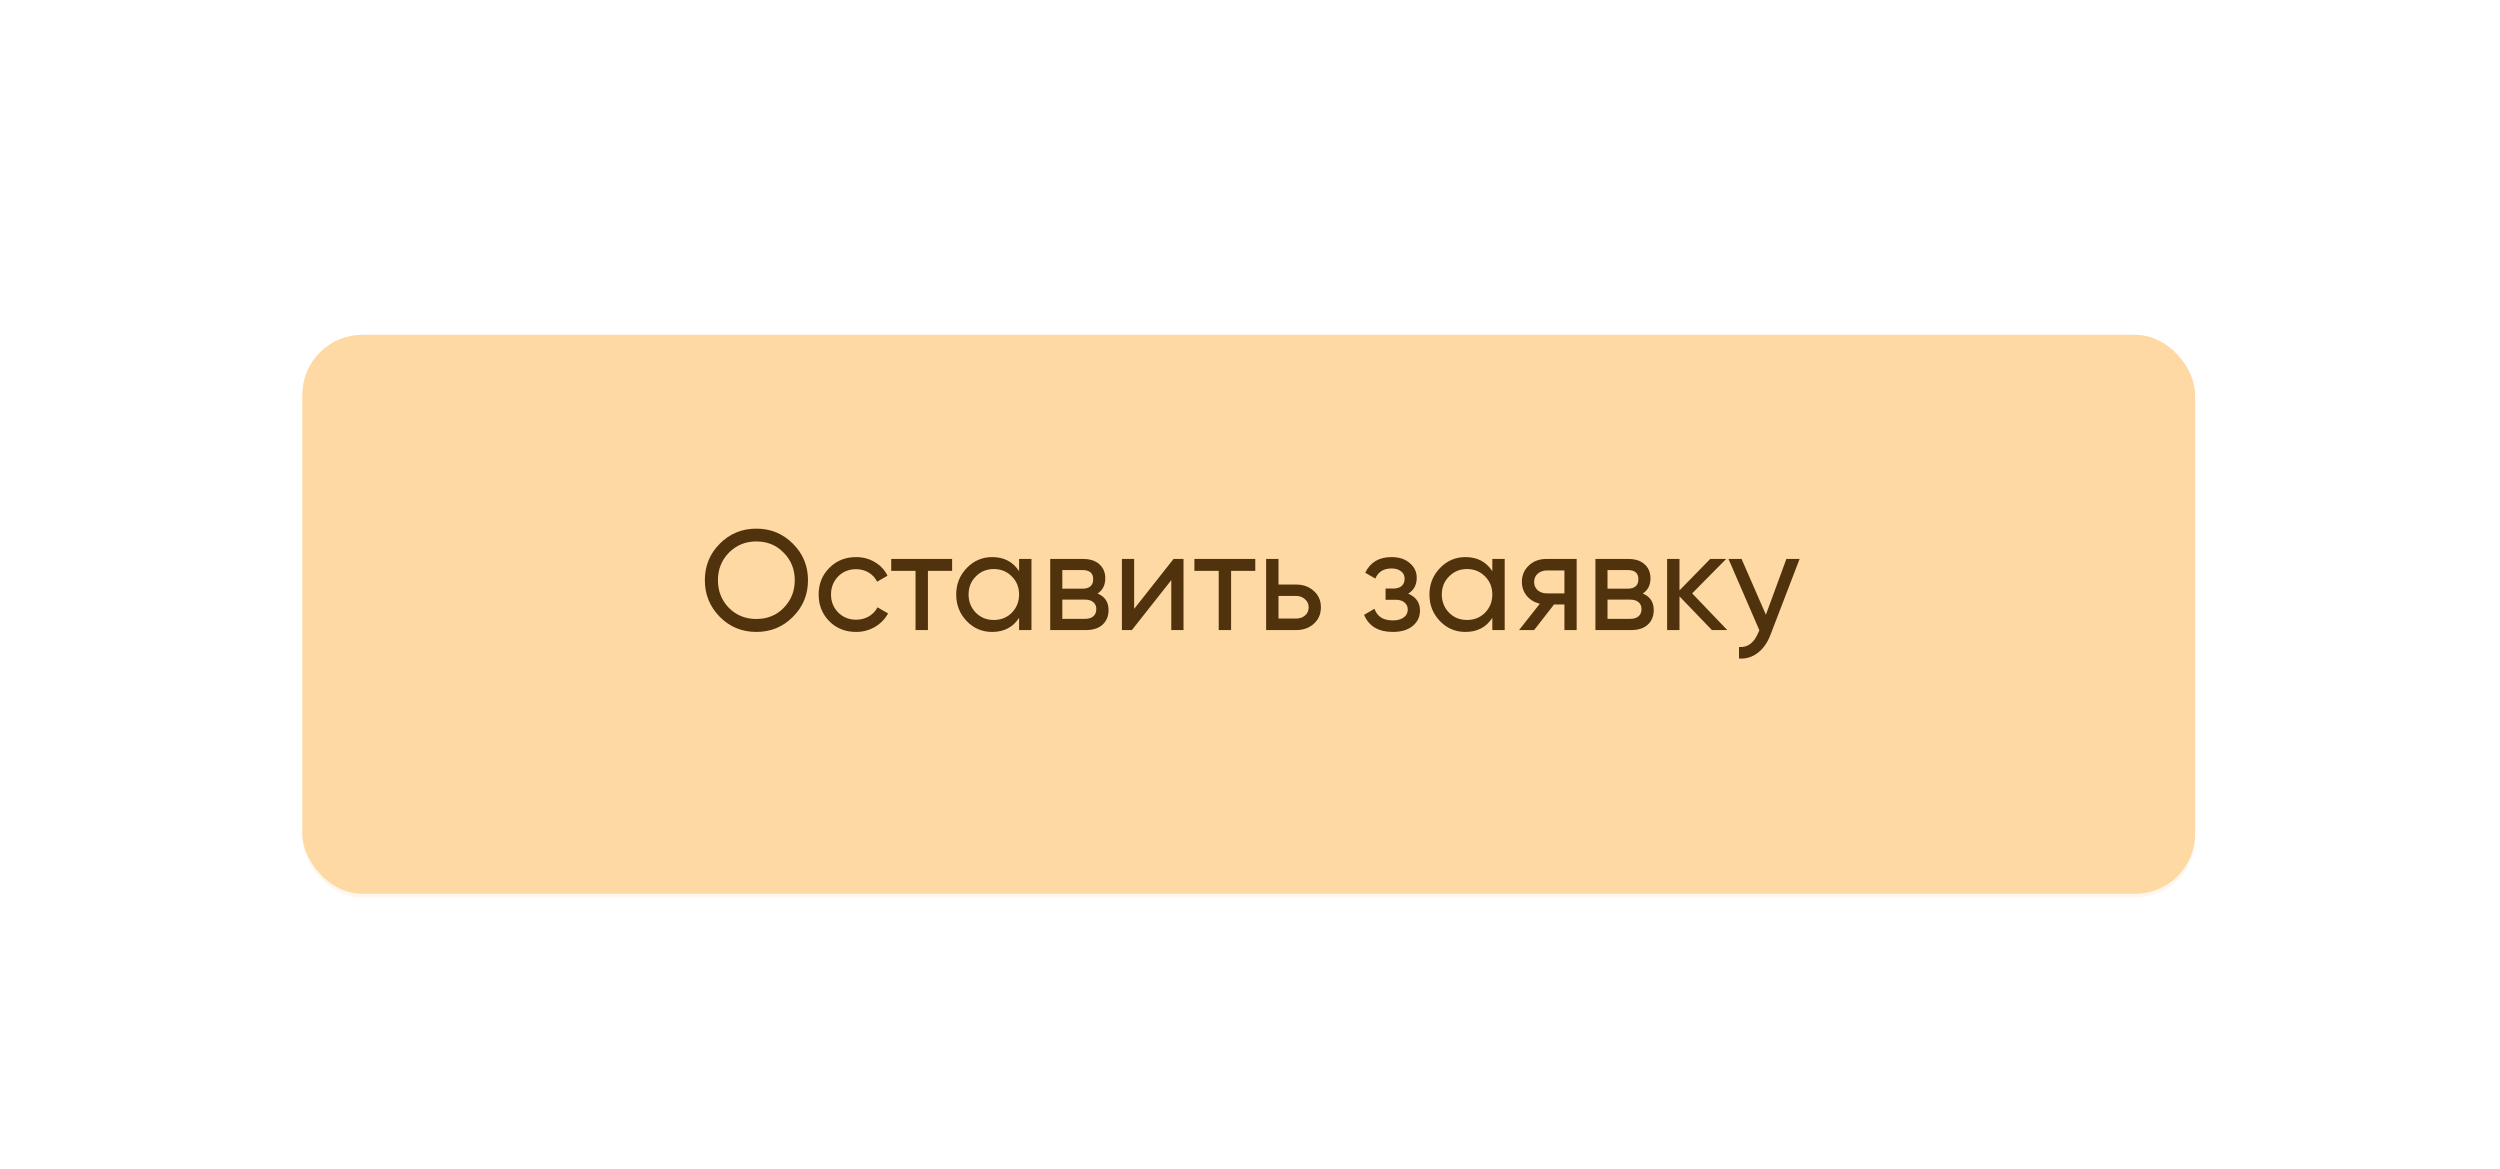
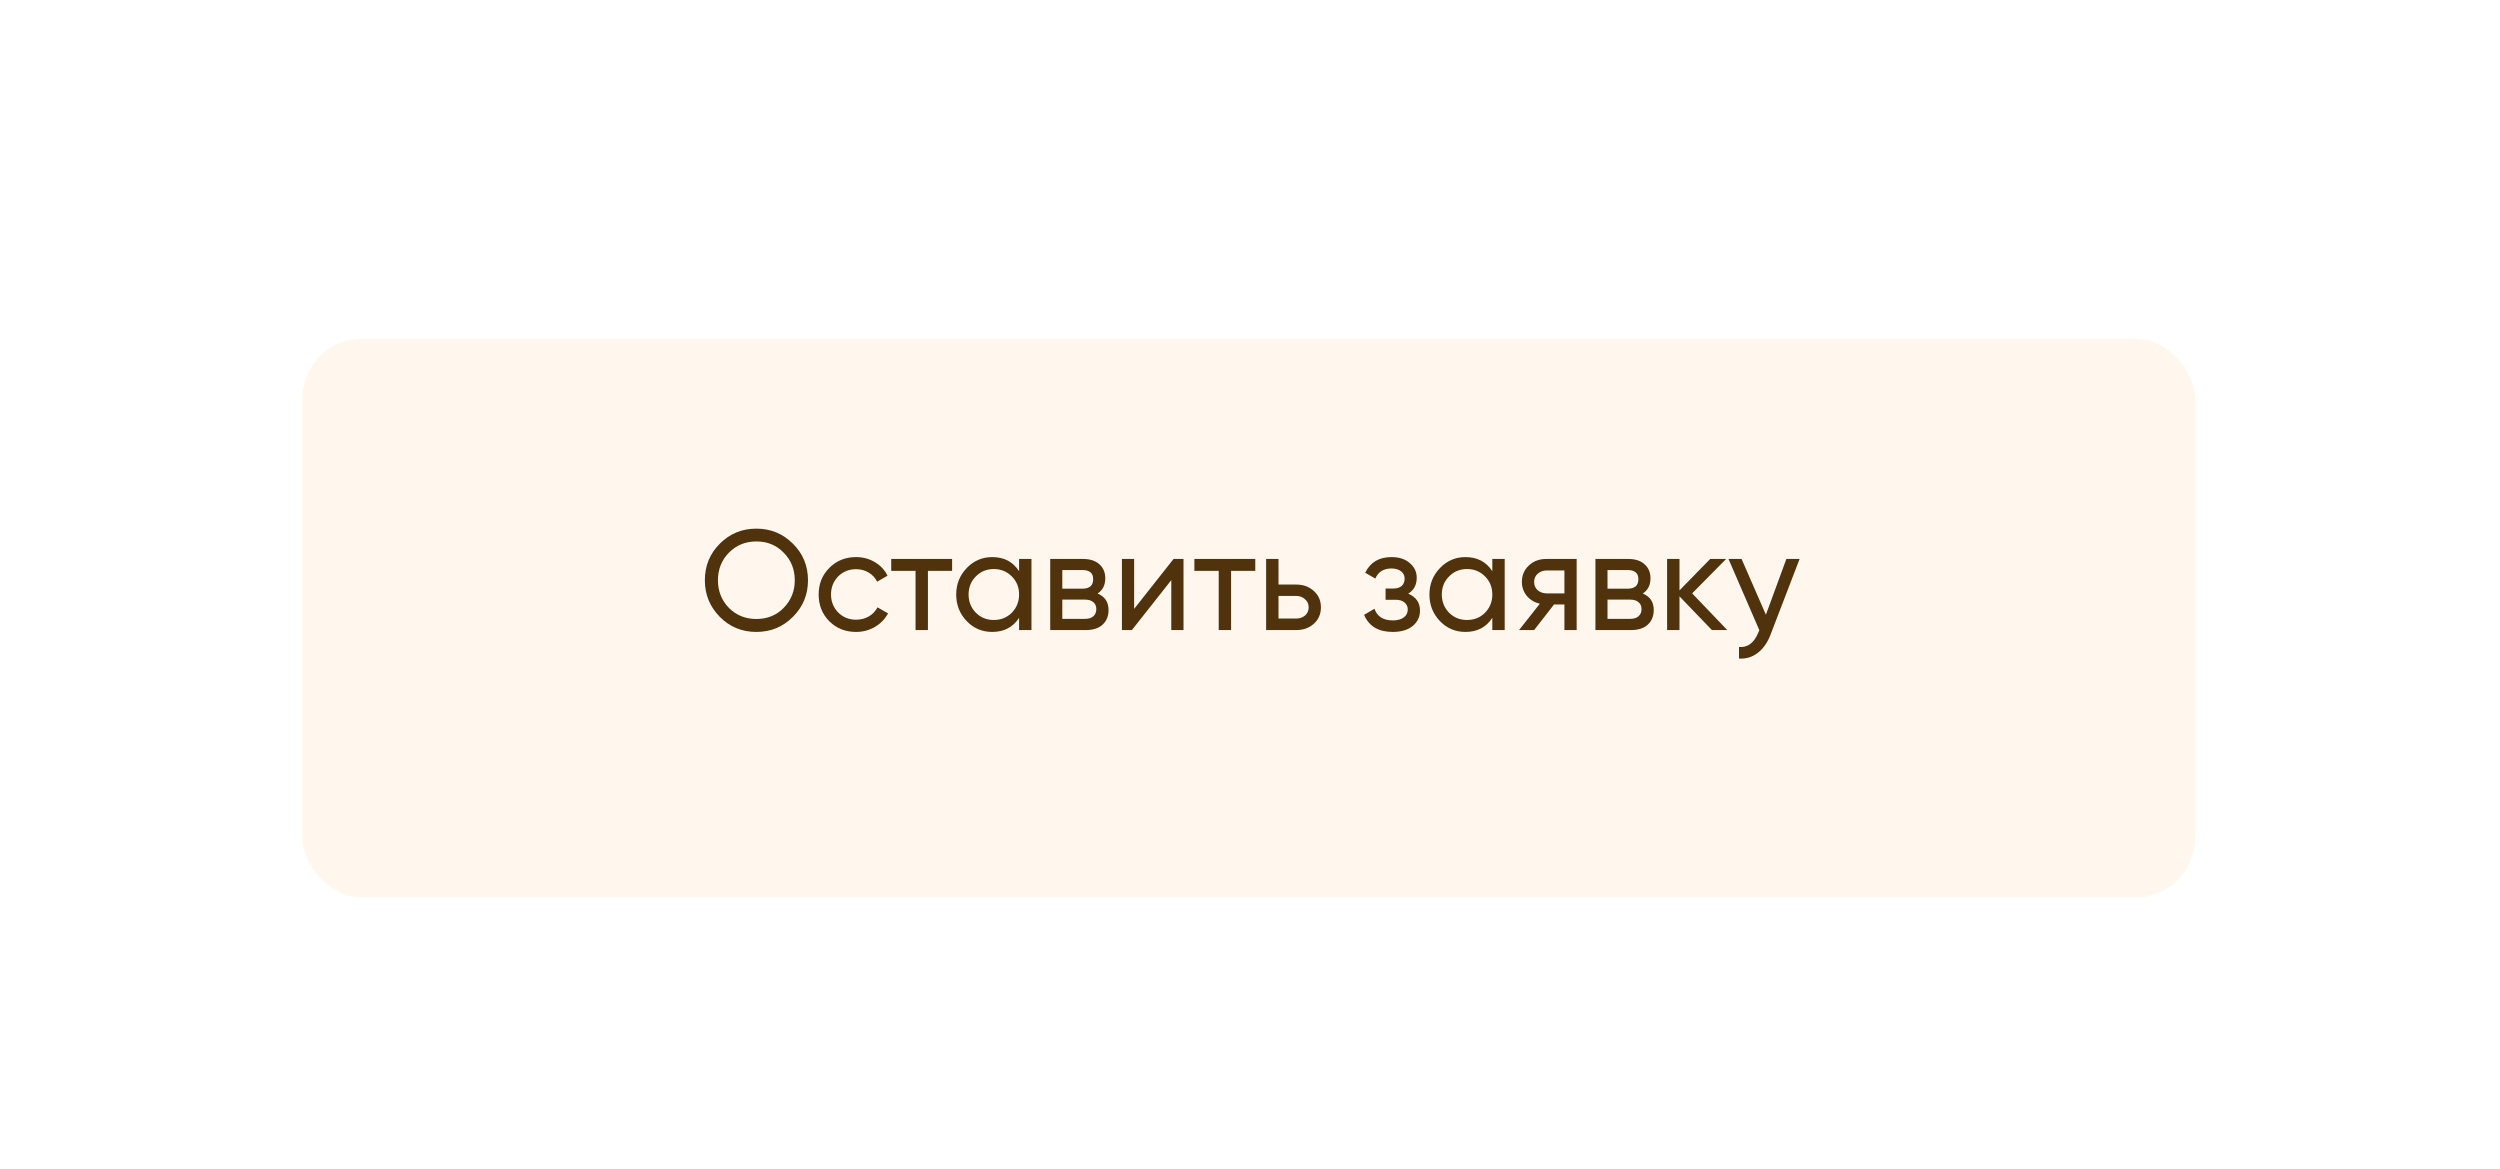
<svg xmlns="http://www.w3.org/2000/svg" width="246" height="115" viewBox="0 0 246 115" fill="none">
  <g opacity="0.2" filter="url(#filter0_f_1_1273)">
    <g filter="url(#filter1_di_1_1273)">
      <rect x="29.75" y="30.375" width="186.25" height="55" rx="5.894" fill="#FED9A3" />
    </g>
  </g>
  <g filter="url(#filter2_di_1_1273)">
-     <rect x="29.75" y="30" width="186.25" height="55" rx="5.894" fill="#FED9A3" />
-   </g>
+     </g>
  <path d="M69.357 57.1C69.357 55.681 69.847 54.482 70.827 53.502C71.807 52.513 73.007 52.018 74.425 52.018C75.844 52.018 77.043 52.513 78.023 53.502C79.013 54.482 79.507 55.681 79.507 57.1C79.507 58.509 79.013 59.709 78.023 60.698C77.043 61.687 75.844 62.182 74.425 62.182C73.007 62.182 71.807 61.687 70.827 60.698C69.847 59.699 69.357 58.5 69.357 57.1ZM78.205 57.1C78.205 56.017 77.841 55.112 77.113 54.384C76.404 53.647 75.508 53.278 74.425 53.278C73.352 53.278 72.451 53.647 71.723 54.384C71.004 55.121 70.645 56.027 70.645 57.1C70.645 58.164 71.004 59.069 71.723 59.816C72.451 60.544 73.352 60.908 74.425 60.908C75.508 60.908 76.404 60.544 77.113 59.816C77.841 59.069 78.205 58.164 78.205 57.1ZM84.237 62.182C83.182 62.182 82.305 61.832 81.605 61.132C80.904 60.423 80.555 59.545 80.555 58.5C80.555 57.455 80.904 56.582 81.605 55.882C82.305 55.173 83.182 54.818 84.237 54.818C84.927 54.818 85.548 54.986 86.099 55.322C86.649 55.649 87.06 56.092 87.331 56.652L86.308 57.24C86.131 56.867 85.856 56.568 85.483 56.344C85.118 56.12 84.703 56.008 84.237 56.008C83.537 56.008 82.948 56.246 82.472 56.722C82.006 57.207 81.772 57.8 81.772 58.5C81.772 59.191 82.006 59.779 82.472 60.264C82.948 60.74 83.537 60.978 84.237 60.978C84.703 60.978 85.123 60.871 85.496 60.656C85.87 60.432 86.154 60.133 86.35 59.76L87.386 60.362C87.079 60.922 86.644 61.365 86.085 61.692C85.525 62.019 84.909 62.182 84.237 62.182ZM87.696 55H93.688V56.176H91.308V62H90.09V56.176H87.696V55ZM100.278 56.204V55H101.496V62H100.278V60.796C99.68 61.72 98.798 62.182 97.632 62.182C96.642 62.182 95.807 61.827 95.126 61.118C94.435 60.399 94.09 59.527 94.09 58.5C94.09 57.483 94.435 56.615 95.126 55.896C95.816 55.177 96.652 54.818 97.632 54.818C98.798 54.818 99.68 55.28 100.278 56.204ZM97.786 61.006C98.495 61.006 99.088 60.768 99.564 60.292C100.04 59.797 100.278 59.2 100.278 58.5C100.278 57.791 100.04 57.198 99.564 56.722C99.088 56.237 98.495 55.994 97.786 55.994C97.086 55.994 96.498 56.237 96.022 56.722C95.546 57.198 95.308 57.791 95.308 58.5C95.308 59.2 95.546 59.797 96.022 60.292C96.498 60.768 97.086 61.006 97.786 61.006ZM108.003 58.402C108.722 58.701 109.081 59.242 109.081 60.026C109.081 60.623 108.885 61.104 108.493 61.468C108.101 61.823 107.55 62 106.841 62H103.341V55H106.561C107.252 55 107.788 55.173 108.171 55.518C108.563 55.863 108.759 56.325 108.759 56.904C108.759 57.576 108.507 58.075 108.003 58.402ZM106.505 56.092H104.531V57.926H106.505C107.214 57.926 107.569 57.613 107.569 56.988C107.569 56.391 107.214 56.092 106.505 56.092ZM104.531 60.894H106.771C107.126 60.894 107.396 60.81 107.583 60.642C107.779 60.474 107.877 60.236 107.877 59.928C107.877 59.639 107.779 59.415 107.583 59.256C107.396 59.088 107.126 59.004 106.771 59.004H104.531V60.894ZM111.6 59.914L115.478 55H116.458V62H115.254V57.086L111.376 62H110.396V55H111.6V59.914ZM117.528 55H123.52V56.176H121.14V62H119.922V56.176H117.528V55ZM125.805 57.52H127.541C128.241 57.52 128.82 57.73 129.277 58.15C129.744 58.561 129.977 59.097 129.977 59.76C129.977 60.423 129.744 60.964 129.277 61.384C128.81 61.795 128.232 62 127.541 62H124.587V55H125.805V57.52ZM125.805 60.866H127.541C127.896 60.866 128.19 60.763 128.423 60.558C128.656 60.353 128.773 60.087 128.773 59.76C128.773 59.433 128.652 59.167 128.409 58.962C128.176 58.747 127.886 58.64 127.541 58.64H125.805V60.866ZM138.566 58.416C139.341 58.743 139.728 59.298 139.728 60.082C139.728 60.689 139.49 61.193 139.014 61.594C138.538 61.986 137.88 62.182 137.04 62.182C135.64 62.182 134.702 61.622 134.226 60.502L135.248 59.9C135.51 60.665 136.112 61.048 137.054 61.048C137.512 61.048 137.871 60.95 138.132 60.754C138.394 60.558 138.524 60.297 138.524 59.97C138.524 59.69 138.417 59.461 138.202 59.284C137.997 59.107 137.717 59.018 137.362 59.018H136.34V57.912H137.096C137.451 57.912 137.726 57.828 137.922 57.66C138.118 57.483 138.216 57.245 138.216 56.946C138.216 56.638 138.1 56.395 137.866 56.218C137.633 56.031 137.32 55.938 136.928 55.938C136.144 55.938 135.612 56.269 135.332 56.932L134.338 56.358C134.833 55.331 135.696 54.818 136.928 54.818C137.675 54.818 138.272 55.014 138.72 55.406C139.178 55.789 139.406 56.269 139.406 56.848C139.406 57.557 139.126 58.08 138.566 58.416ZM146.844 56.204V55H148.062V62H146.844V60.796C146.247 61.72 145.365 62.182 144.198 62.182C143.209 62.182 142.373 61.827 141.692 61.118C141.001 60.399 140.656 59.527 140.656 58.5C140.656 57.483 141.001 56.615 141.692 55.896C142.383 55.177 143.218 54.818 144.198 54.818C145.365 54.818 146.247 55.28 146.844 56.204ZM144.352 61.006C145.061 61.006 145.654 60.768 146.13 60.292C146.606 59.797 146.844 59.2 146.844 58.5C146.844 57.791 146.606 57.198 146.13 56.722C145.654 56.237 145.061 55.994 144.352 55.994C143.652 55.994 143.064 56.237 142.588 56.722C142.112 57.198 141.874 57.791 141.874 58.5C141.874 59.2 142.112 59.797 142.588 60.292C143.064 60.768 143.652 61.006 144.352 61.006ZM152.161 55H155.143V62H153.939V59.48H152.917L150.957 62H149.473L151.517 59.41C150.985 59.279 150.556 59.018 150.229 58.626C149.912 58.234 149.753 57.777 149.753 57.254C149.753 56.61 149.982 56.073 150.439 55.644C150.897 55.215 151.471 55 152.161 55ZM152.203 58.388H153.939V56.134H152.203C151.849 56.134 151.55 56.241 151.307 56.456C151.074 56.661 150.957 56.932 150.957 57.268C150.957 57.595 151.074 57.865 151.307 58.08C151.55 58.285 151.849 58.388 152.203 58.388ZM161.651 58.402C162.37 58.701 162.729 59.242 162.729 60.026C162.729 60.623 162.533 61.104 162.141 61.468C161.749 61.823 161.199 62 160.489 62H156.989V55H160.209C160.9 55 161.437 55.173 161.819 55.518C162.211 55.863 162.407 56.325 162.407 56.904C162.407 57.576 162.155 58.075 161.651 58.402ZM160.153 56.092H158.179V57.926H160.153C160.863 57.926 161.217 57.613 161.217 56.988C161.217 56.391 160.863 56.092 160.153 56.092ZM158.179 60.894H160.419C160.774 60.894 161.045 60.81 161.231 60.642C161.427 60.474 161.525 60.236 161.525 59.928C161.525 59.639 161.427 59.415 161.231 59.256C161.045 59.088 160.774 59.004 160.419 59.004H158.179V60.894ZM166.508 58.388L169.966 62H168.454L165.262 58.682V62H164.044V55H165.262V58.094L168.286 55H169.854L166.508 58.388ZM173.764 60.488L175.78 55H177.082L174.226 62.434C173.927 63.227 173.507 63.829 172.966 64.24C172.424 64.66 171.808 64.847 171.118 64.8V63.666C171.967 63.731 172.597 63.265 173.008 62.266L173.12 62.014L170.082 55H171.37L173.764 60.488Z" fill="#50330D" />
  <defs>
    <filter id="filter0_f_1_1273" x="0.28" y="0.905" width="245.191" height="113.941" filterUnits="userSpaceOnUse" color-interpolation-filters="sRGB">
      <feFlood flood-opacity="0" result="BackgroundImageFix" />
      <feBlend mode="normal" in="SourceGraphic" in2="BackgroundImageFix" result="shape" />
      <feGaussianBlur stdDeviation="14.735" result="effect1_foregroundBlur_1_1273" />
    </filter>
    <filter id="filter1_di_1_1273" x="29.75" y="30.375" width="186.25" height="57.947" filterUnits="userSpaceOnUse" color-interpolation-filters="sRGB">
      <feFlood flood-opacity="0" result="BackgroundImageFix" />
      <feColorMatrix in="SourceAlpha" type="matrix" values="0 0 0 0 0 0 0 0 0 0 0 0 0 0 0 0 0 0 127 0" result="hardAlpha" />
      <feOffset dy="2.947" />
      <feComposite in2="hardAlpha" operator="out" />
      <feColorMatrix type="matrix" values="0 0 0 0 0.596 0 0 0 0 0.388 0 0 0 0 0.141 0 0 0 1 0" />
      <feBlend mode="normal" in2="BackgroundImageFix" result="effect1_dropShadow_1_1273" />
      <feBlend mode="normal" in="SourceGraphic" in2="effect1_dropShadow_1_1273" result="shape" />
      <feColorMatrix in="SourceAlpha" type="matrix" values="0 0 0 0 0 0 0 0 0 0 0 0 0 0 0 0 0 0 127 0" result="hardAlpha" />
      <feMorphology radius="1.798" operator="erode" in="SourceAlpha" result="effect2_innerShadow_1_1273" />
      <feOffset />
      <feGaussianBlur stdDeviation="5.994" />
      <feComposite in2="hardAlpha" operator="arithmetic" k2="-1" k3="1" />
      <feColorMatrix type="matrix" values="0 0 0 0 0.988 0 0 0 0 0.91 0 0 0 0 0.773 0 0 0 1 0" />
      <feBlend mode="normal" in2="shape" result="effect2_innerShadow_1_1273" />
    </filter>
    <filter id="filter2_di_1_1273" x="29.75" y="30" width="186.25" height="57.947" filterUnits="userSpaceOnUse" color-interpolation-filters="sRGB">
      <feFlood flood-opacity="0" result="BackgroundImageFix" />
      <feColorMatrix in="SourceAlpha" type="matrix" values="0 0 0 0 0 0 0 0 0 0 0 0 0 0 0 0 0 0 127 0" result="hardAlpha" />
      <feOffset dy="2.947" />
      <feComposite in2="hardAlpha" operator="out" />
      <feColorMatrix type="matrix" values="0 0 0 0 0.596 0 0 0 0 0.388 0 0 0 0 0.141 0 0 0 1 0" />
      <feBlend mode="normal" in2="BackgroundImageFix" result="effect1_dropShadow_1_1273" />
      <feBlend mode="normal" in="SourceGraphic" in2="effect1_dropShadow_1_1273" result="shape" />
      <feColorMatrix in="SourceAlpha" type="matrix" values="0 0 0 0 0 0 0 0 0 0 0 0 0 0 0 0 0 0 127 0" result="hardAlpha" />
      <feMorphology radius="1.798" operator="erode" in="SourceAlpha" result="effect2_innerShadow_1_1273" />
      <feOffset />
      <feGaussianBlur stdDeviation="5.994" />
      <feComposite in2="hardAlpha" operator="arithmetic" k2="-1" k3="1" />
      <feColorMatrix type="matrix" values="0 0 0 0 0.988 0 0 0 0 0.91 0 0 0 0 0.773 0 0 0 1 0" />
      <feBlend mode="normal" in2="shape" result="effect2_innerShadow_1_1273" />
    </filter>
  </defs>
</svg>